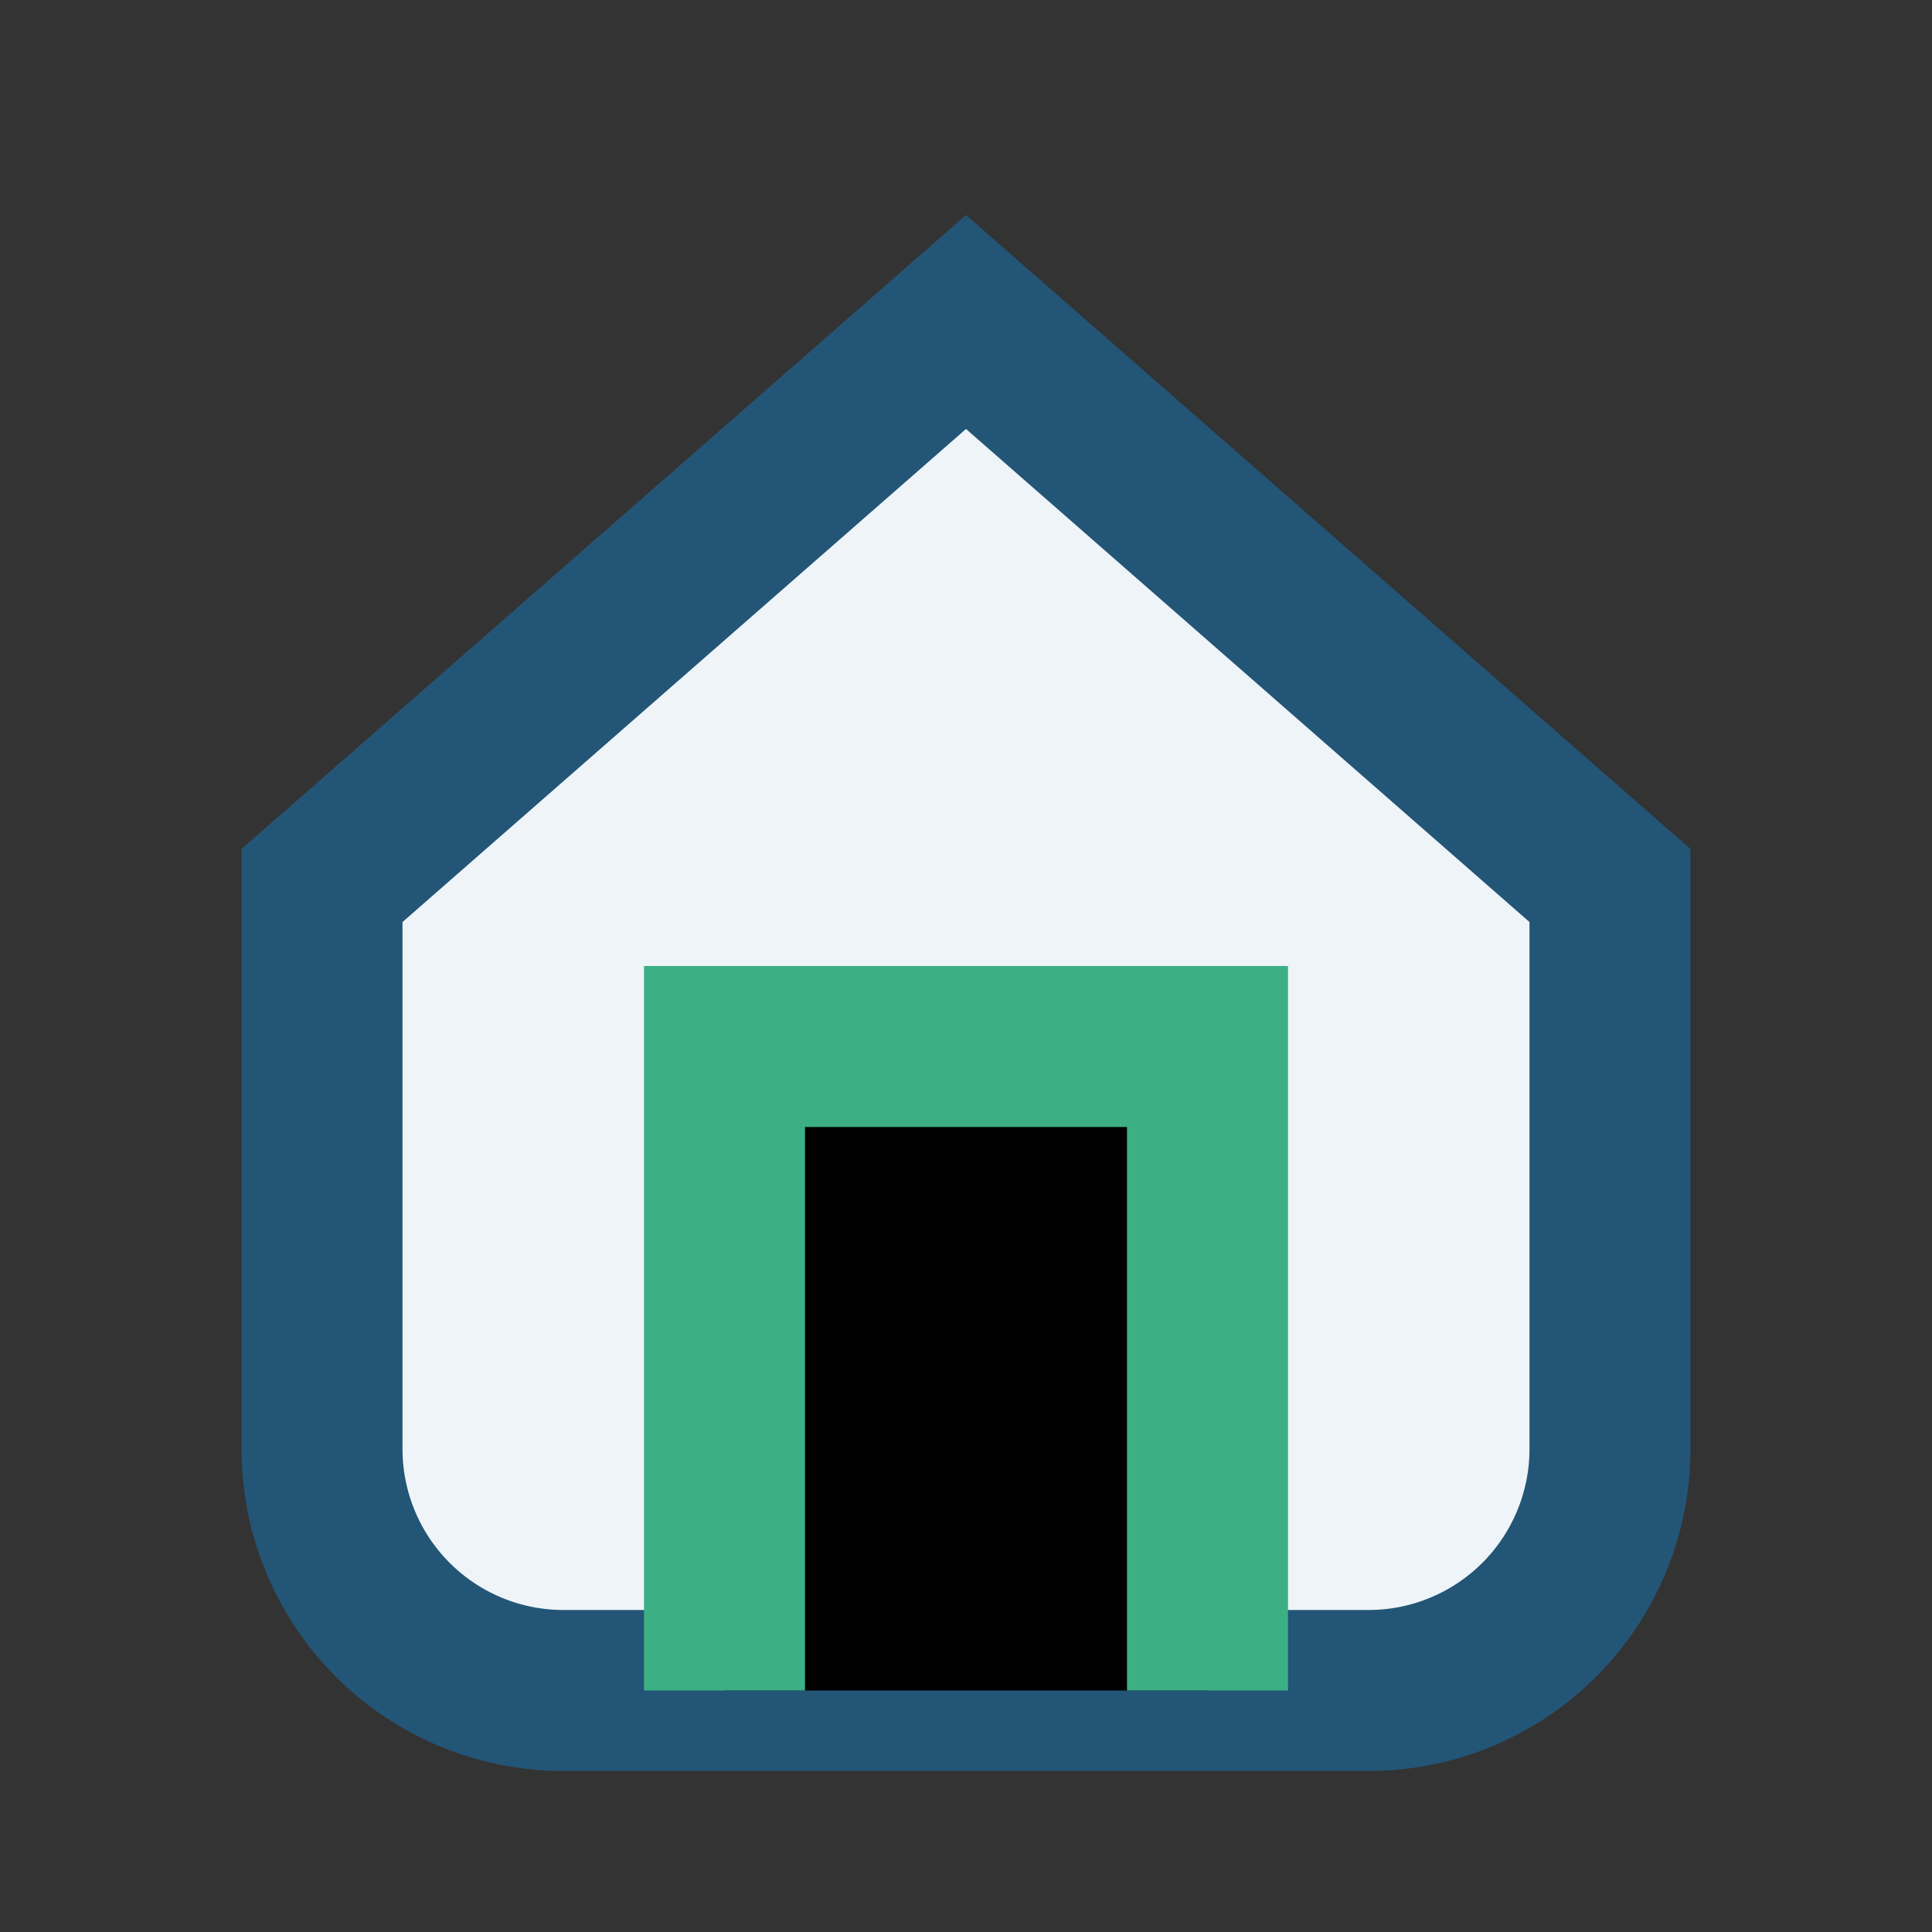
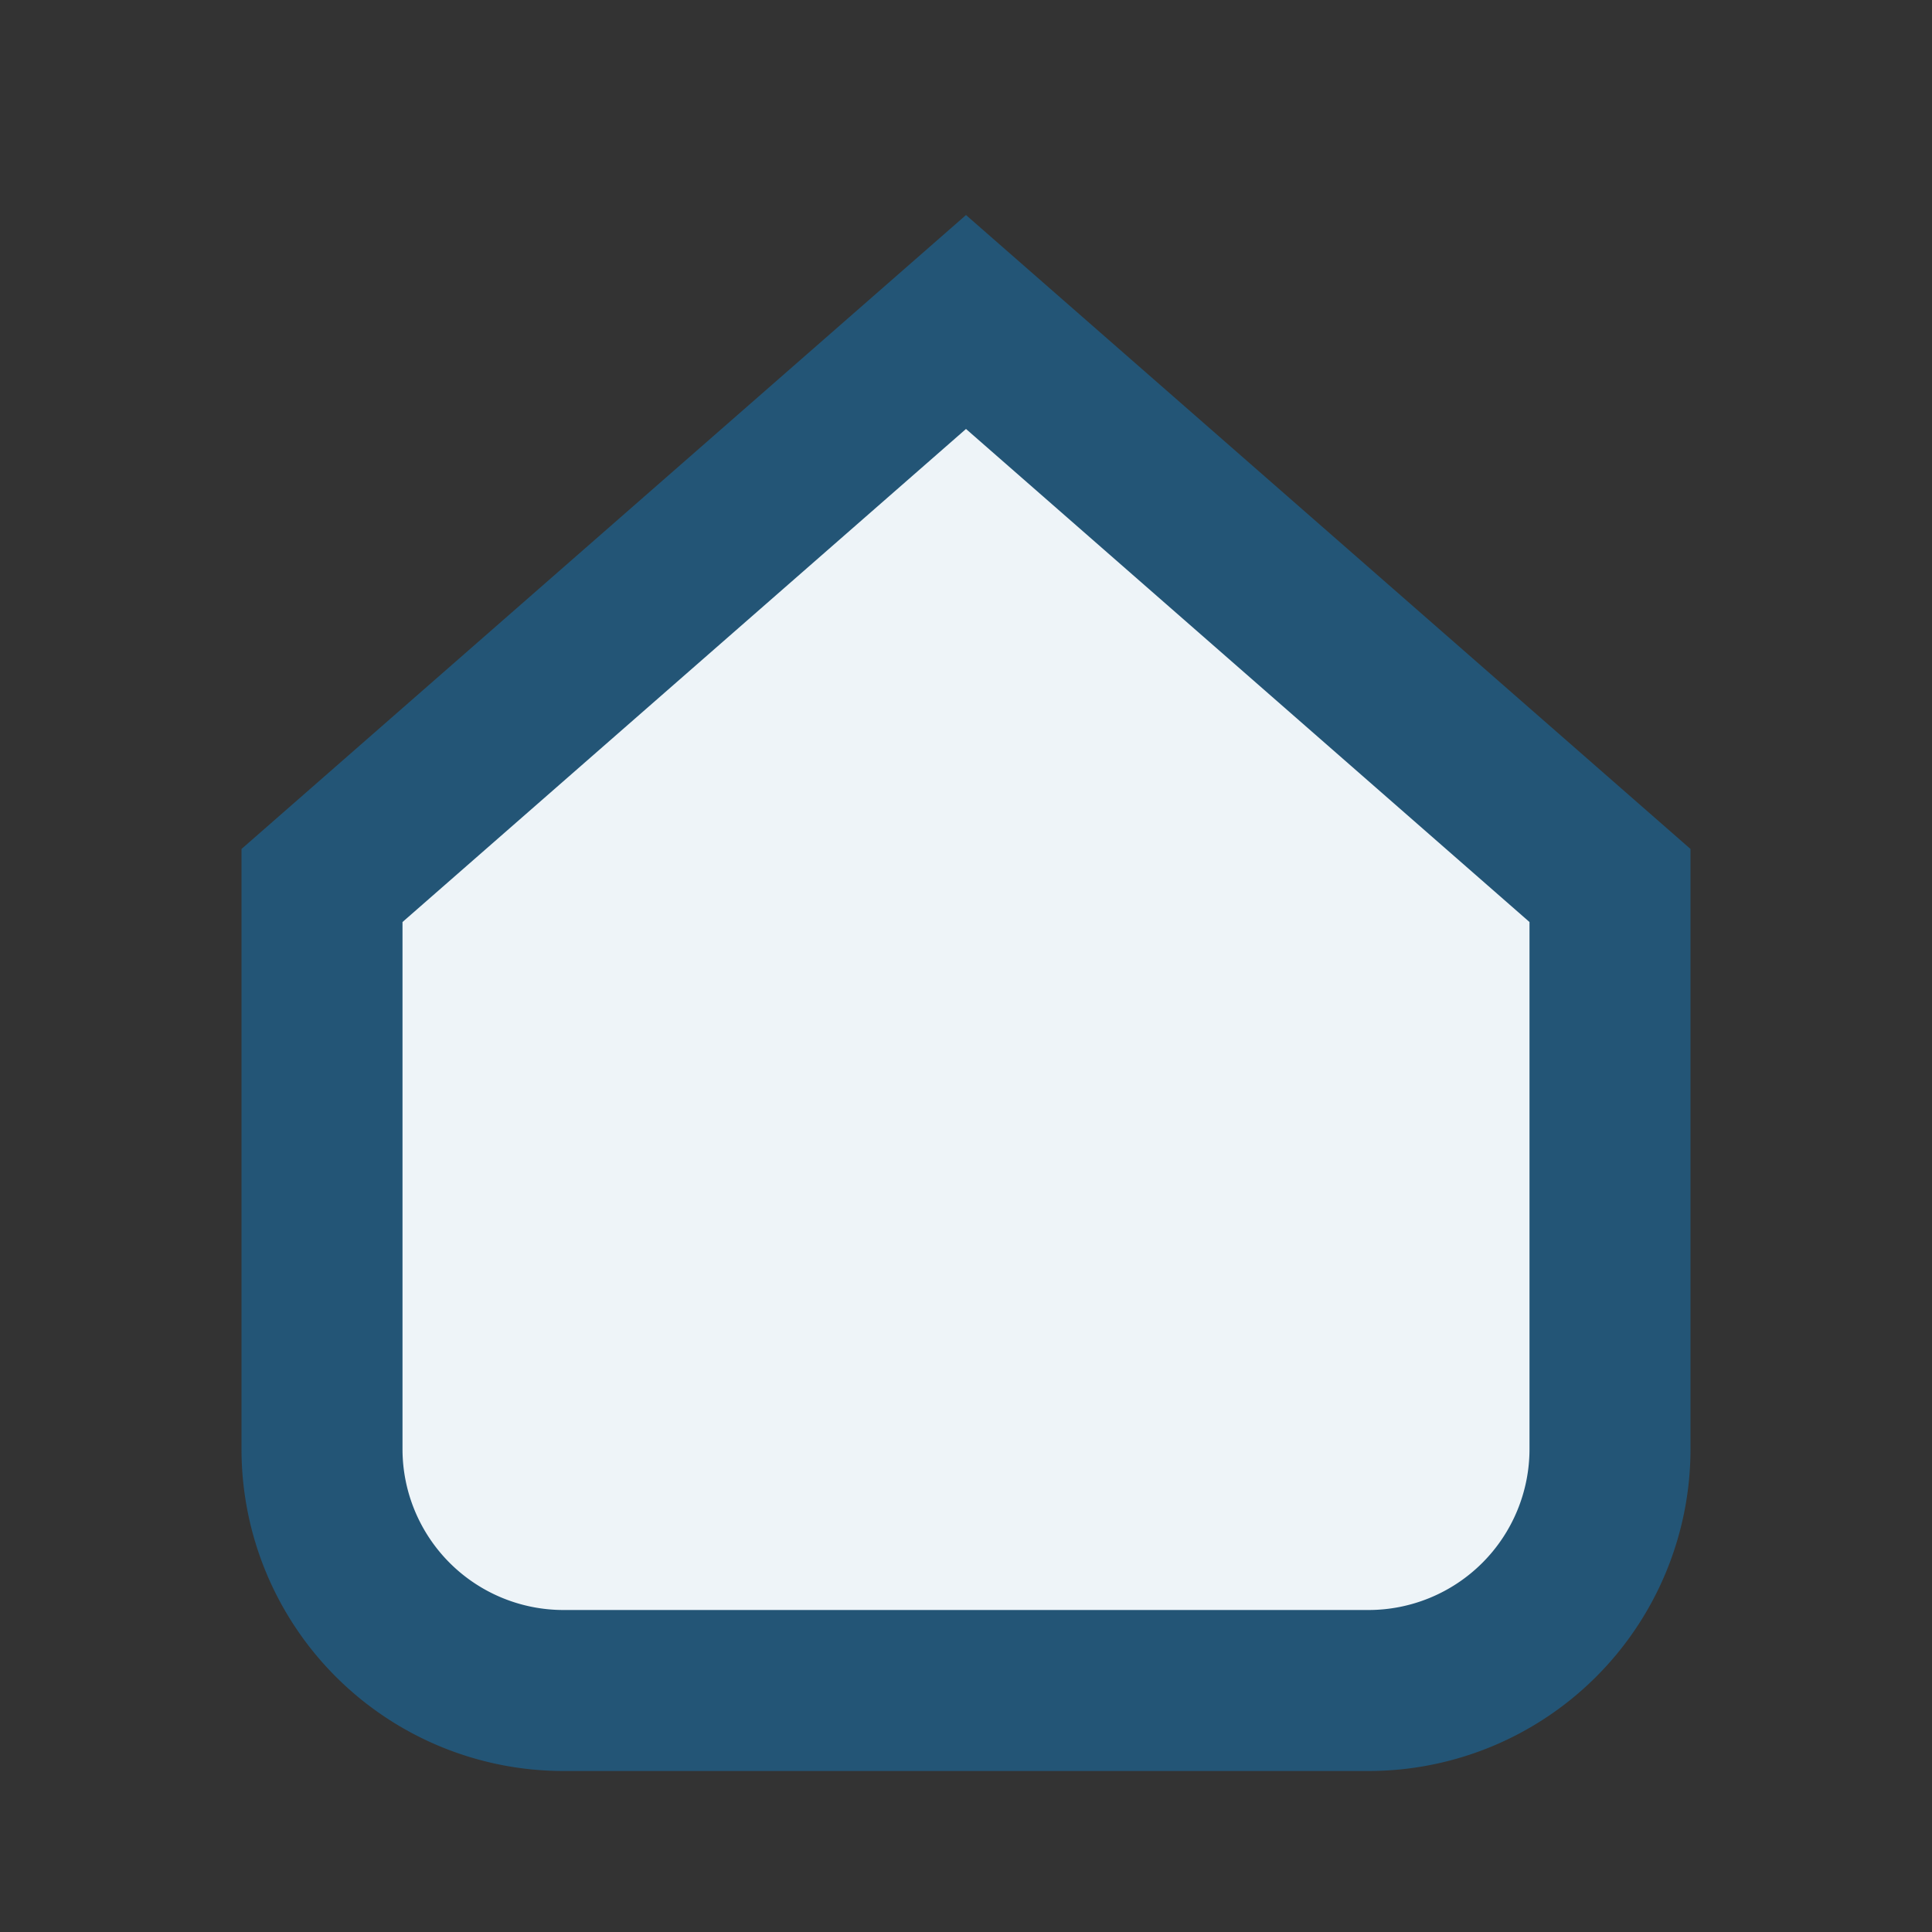
<svg xmlns="http://www.w3.org/2000/svg" width="24" height="24" viewBox="0 0 24 24">
  <rect x="0" y="0" width="24" height="24" fill="#333333" stroke="none" />
  <path d="M4 11l8-7 8 7v7a3 3 0 0 1-3 3h-10a3 3 0 0 1-3-3z" fill="#EEF4F8" stroke="#235576" stroke-width="2" />
-   <path d="M9 21V13h6v8" stroke="#3CAF85" stroke-width="2" />
</svg>